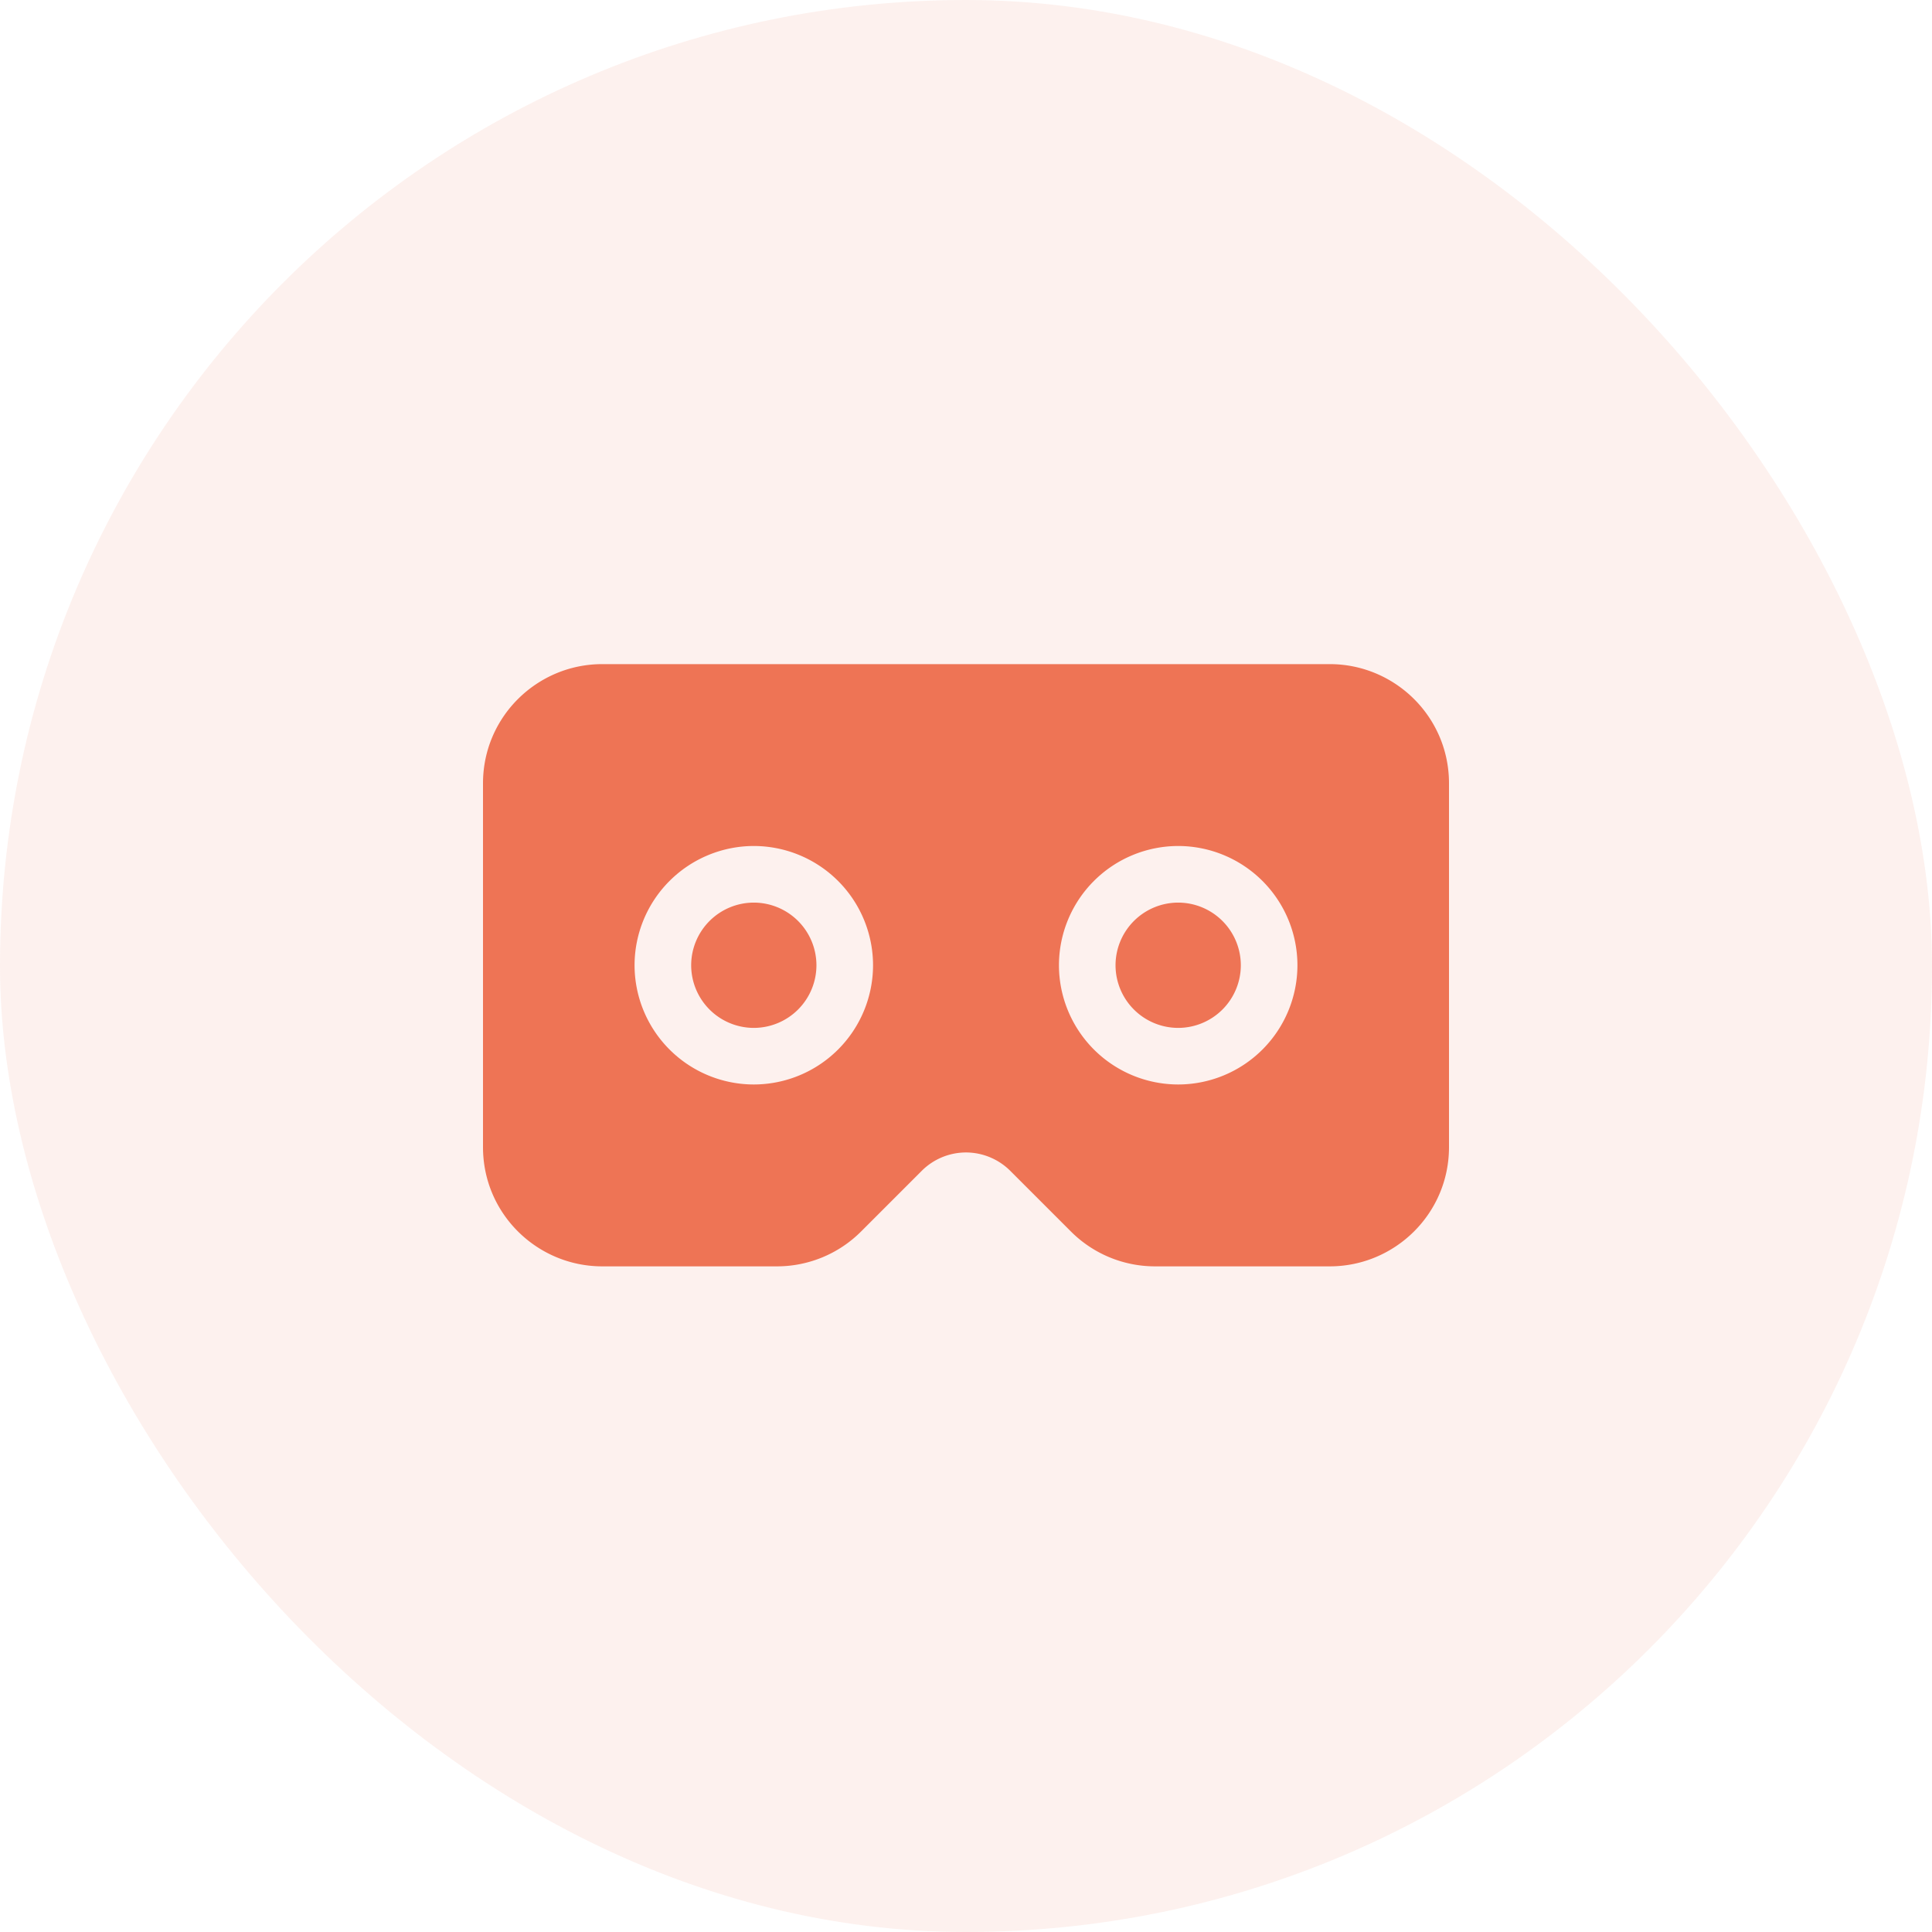
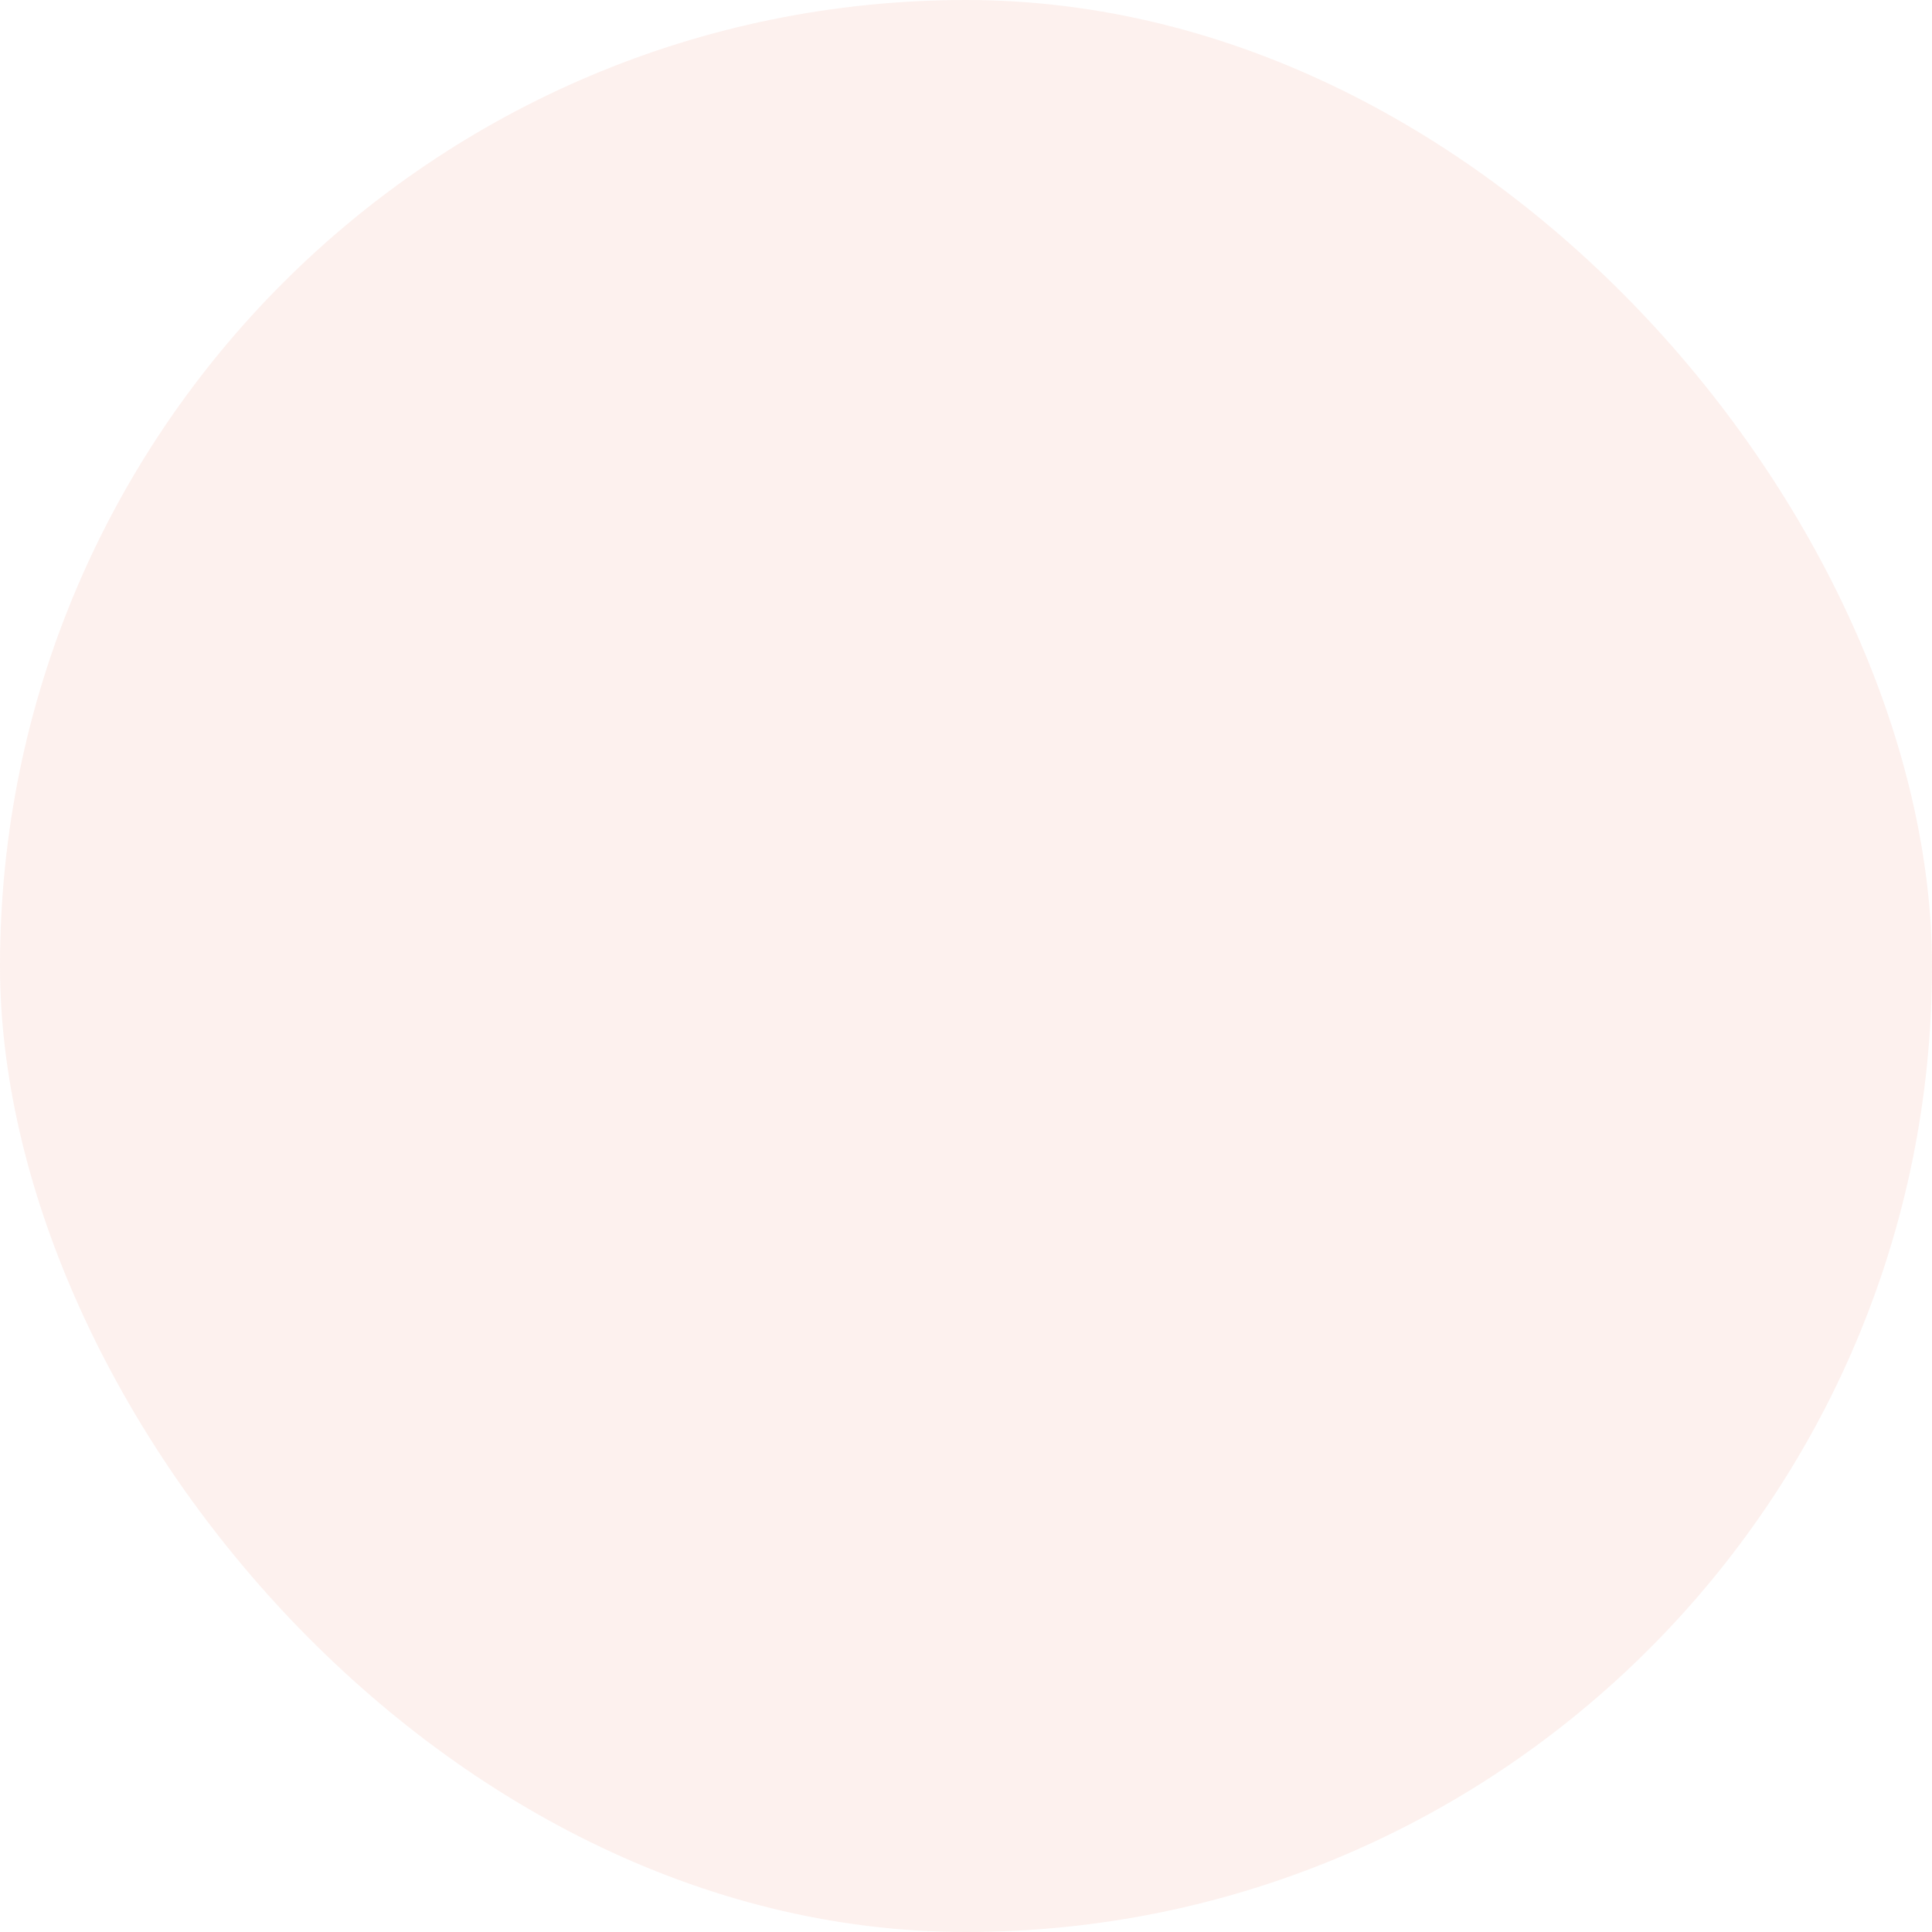
<svg xmlns="http://www.w3.org/2000/svg" width="80" height="80" fill="none">
  <rect width="80" height="80" rx="40" fill="#EE7455" fill-opacity=".1" />
  <g clip-path="url(#clip0)" fill="#EE7455">
-     <path d="M48.786 37.375a2.597 2.597 0 00-2.594 2.594 2.597 2.597 0 002.594 2.594 2.597 2.597 0 002.594-2.594 2.597 2.597 0 00-2.594-2.594zM31.213 37.375a2.597 2.597 0 00-2.593 2.594 2.597 2.597 0 002.593 2.594 2.597 2.597 0 002.594-2.594 2.597 2.597 0 00-2.594-2.594z" />
-     <path d="M55.063 27.5H24.937C22.244 27.5 20 29.68 20 32.437V47.5c0 2.768 2.254 4.937 4.937 4.937h7.224a4.924 4.924 0 003.497-1.446l2.512-2.512a2.596 2.596 0 011.83-.758 2.6 2.6 0 011.834.762l2.51 2.51a4.92 4.92 0 003.495 1.444h7.224c2.693 0 4.937-2.18 4.937-4.937V32.437c0-2.768-2.254-4.937-4.937-4.937zm-23.85 17.406a4.943 4.943 0 01-4.937-4.937 4.943 4.943 0 014.937-4.938 4.943 4.943 0 014.938 4.938 4.943 4.943 0 01-4.938 4.937zm17.574 0a4.943 4.943 0 01-4.938-4.937 4.943 4.943 0 014.938-4.938 4.943 4.943 0 014.937 4.938 4.943 4.943 0 01-4.937 4.937z" />
-   </g>
+     </g>
  <defs>
    <clipPath id="clip0">
      <path fill="#fff" transform="translate(20 20)" d="M0 0h40v40H0z" />
    </clipPath>
  </defs>
</svg>